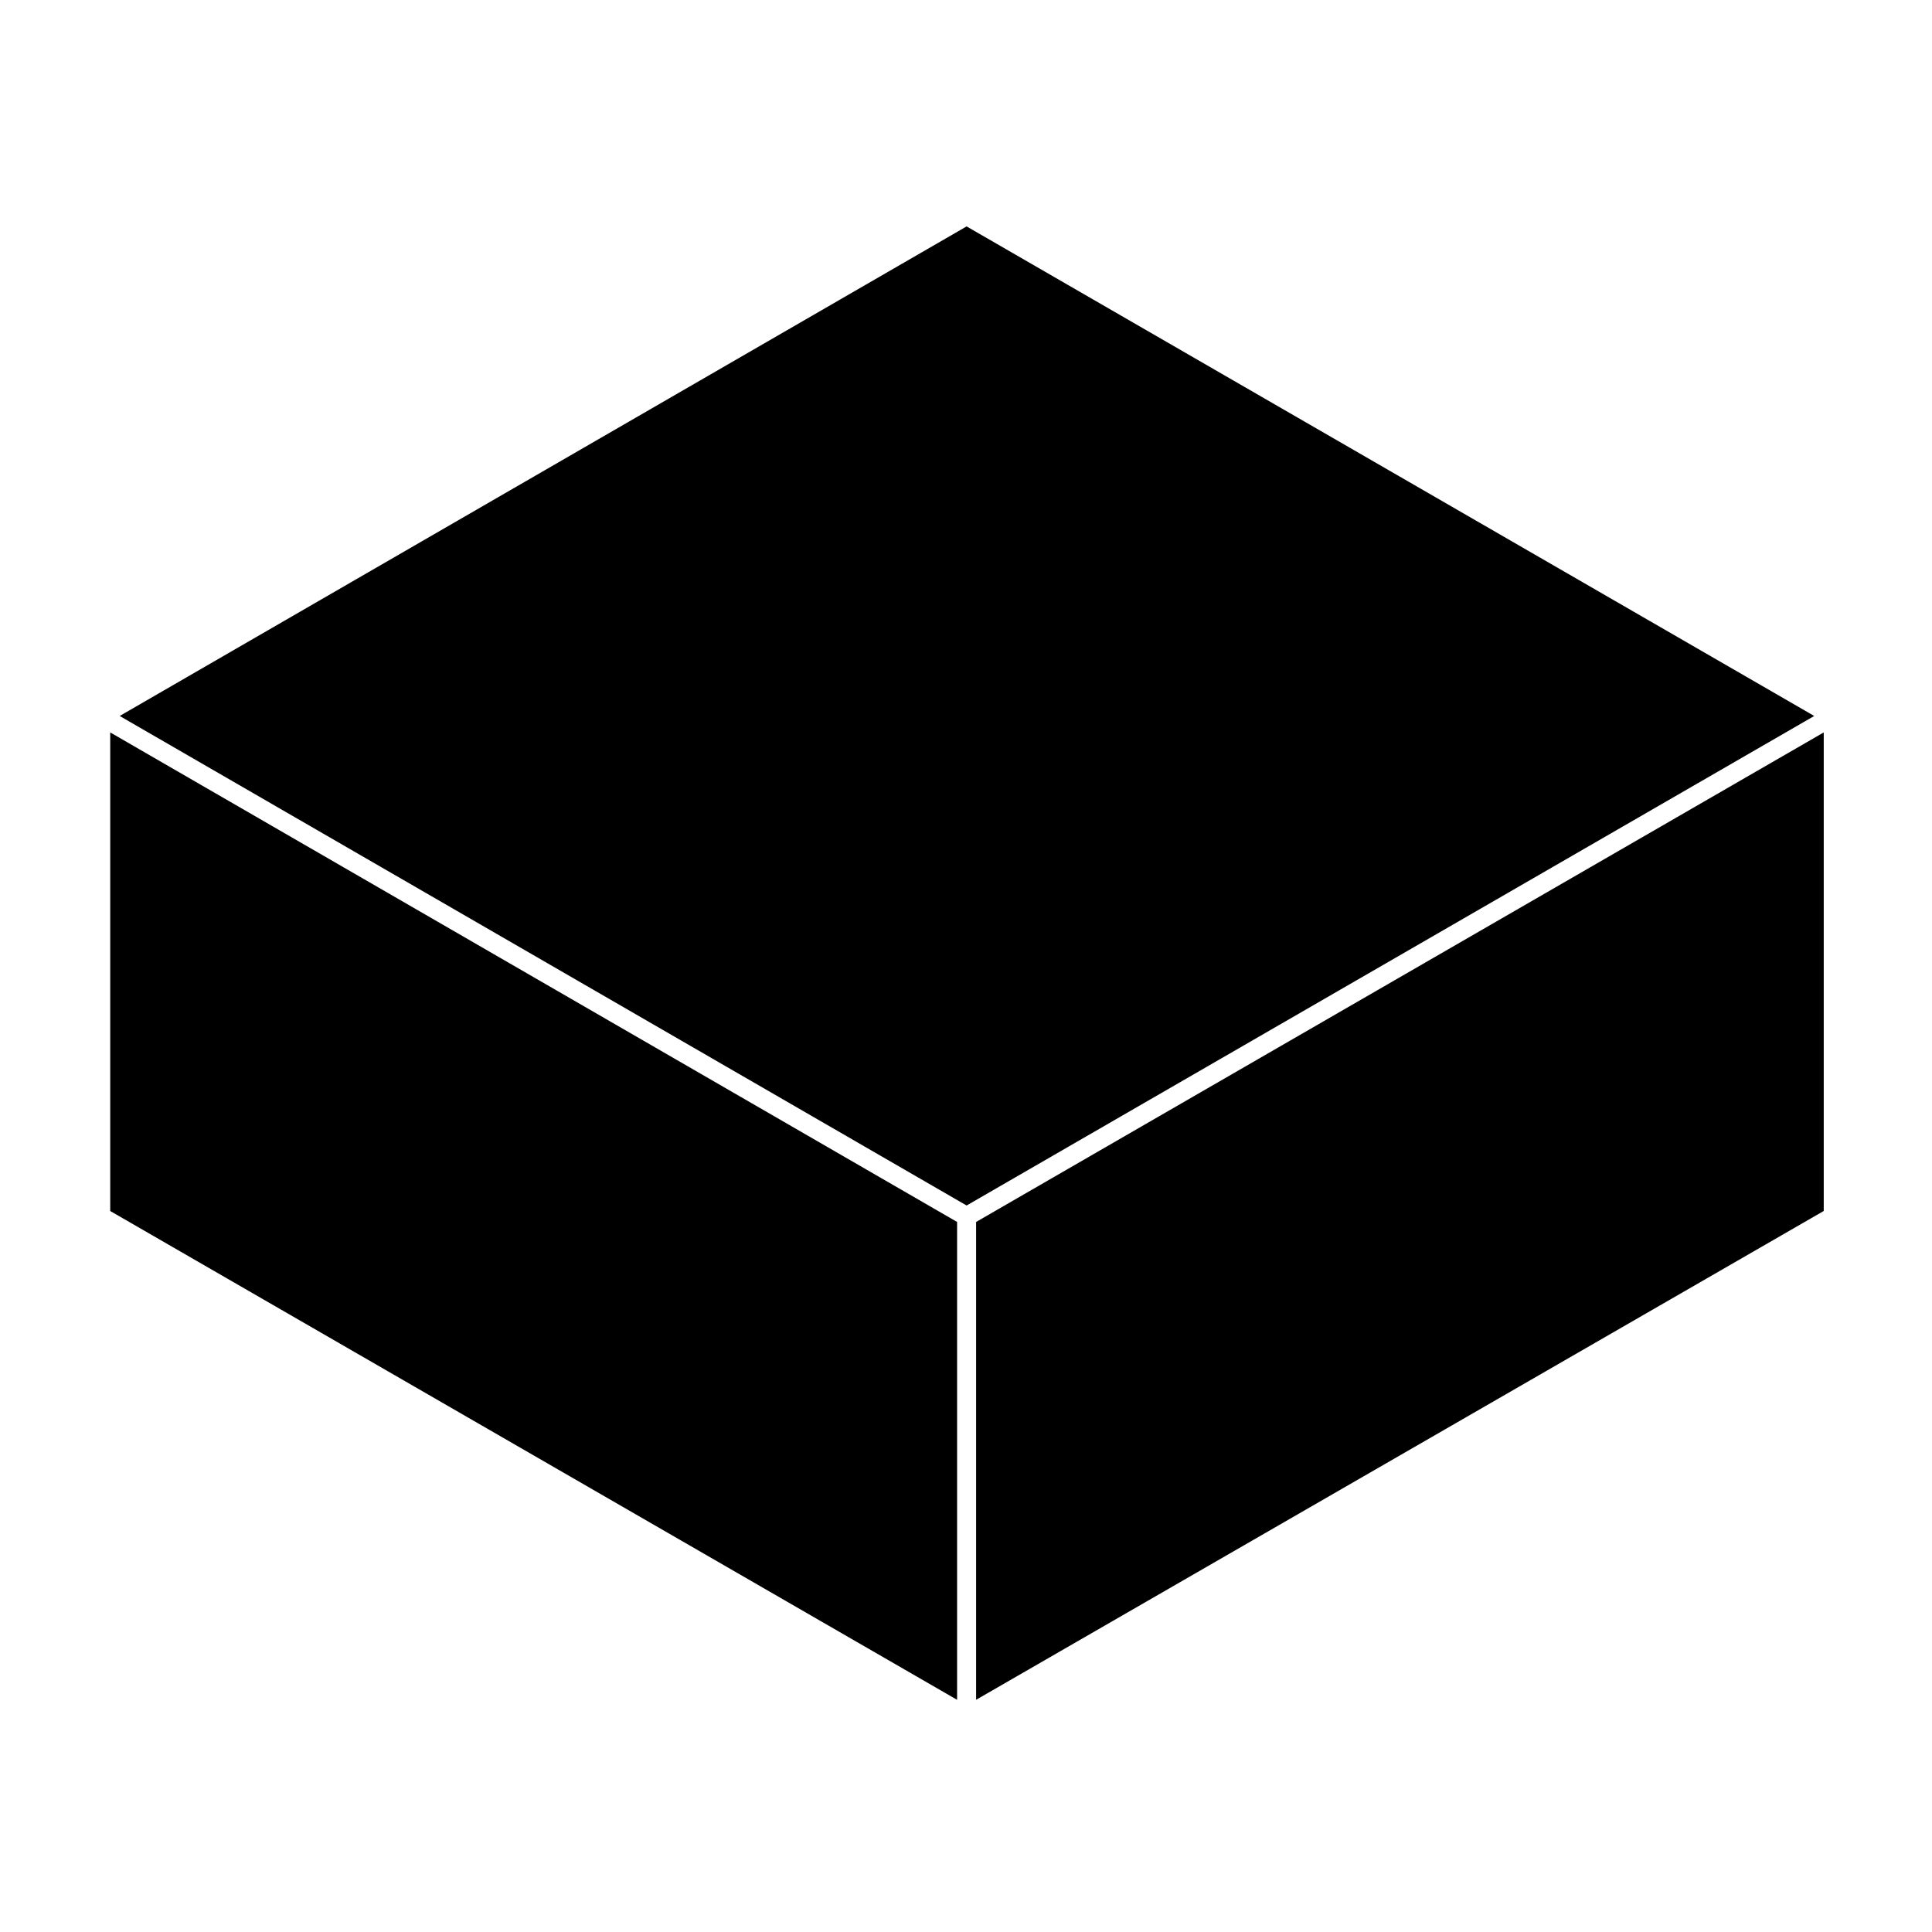
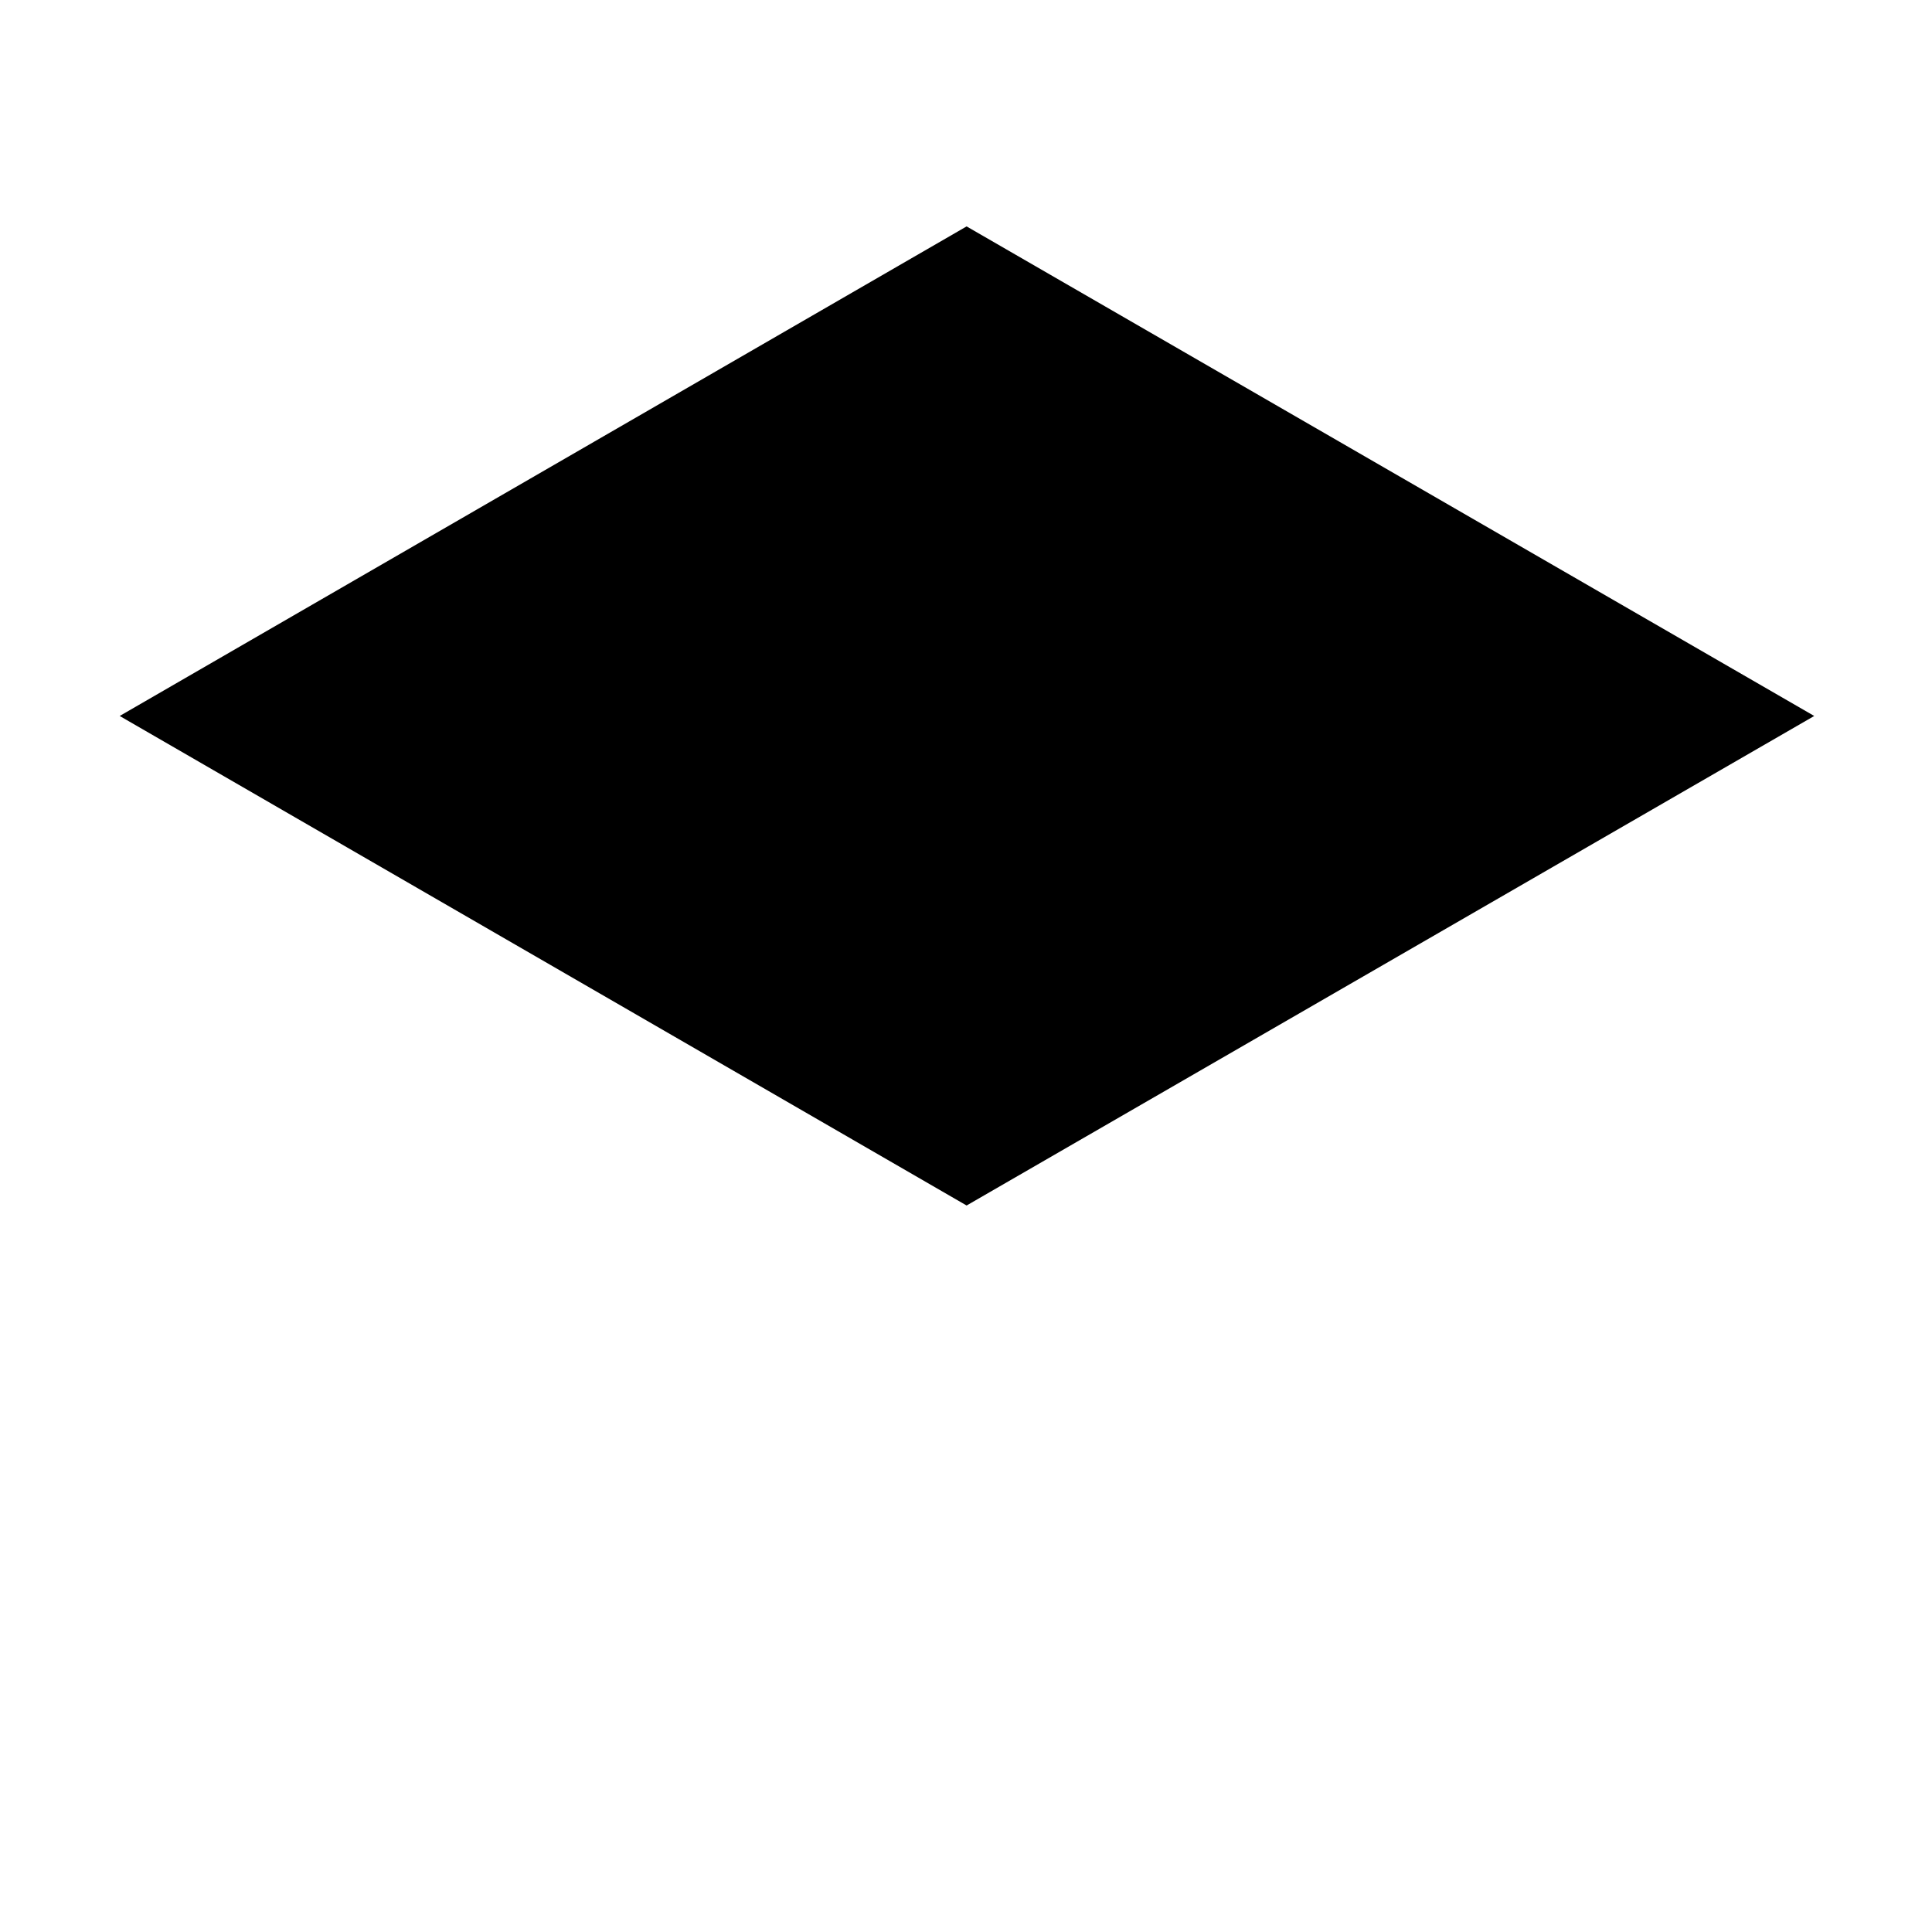
<svg xmlns="http://www.w3.org/2000/svg" fill="#000000" width="800px" height="800px" version="1.1" viewBox="144 144 512 512">
  <g>
    <path d="m400.16 204-224.44 129.74 224.44 129.73 224.63-129.73z" />
-     <path d="m173.21 464.93 224.43 129.54v-126.64l-224.43-129.73z" />
-     <path d="m402.68 594.46 224.63-129.54v-126.82l-224.63 129.73z" />
  </g>
</svg>